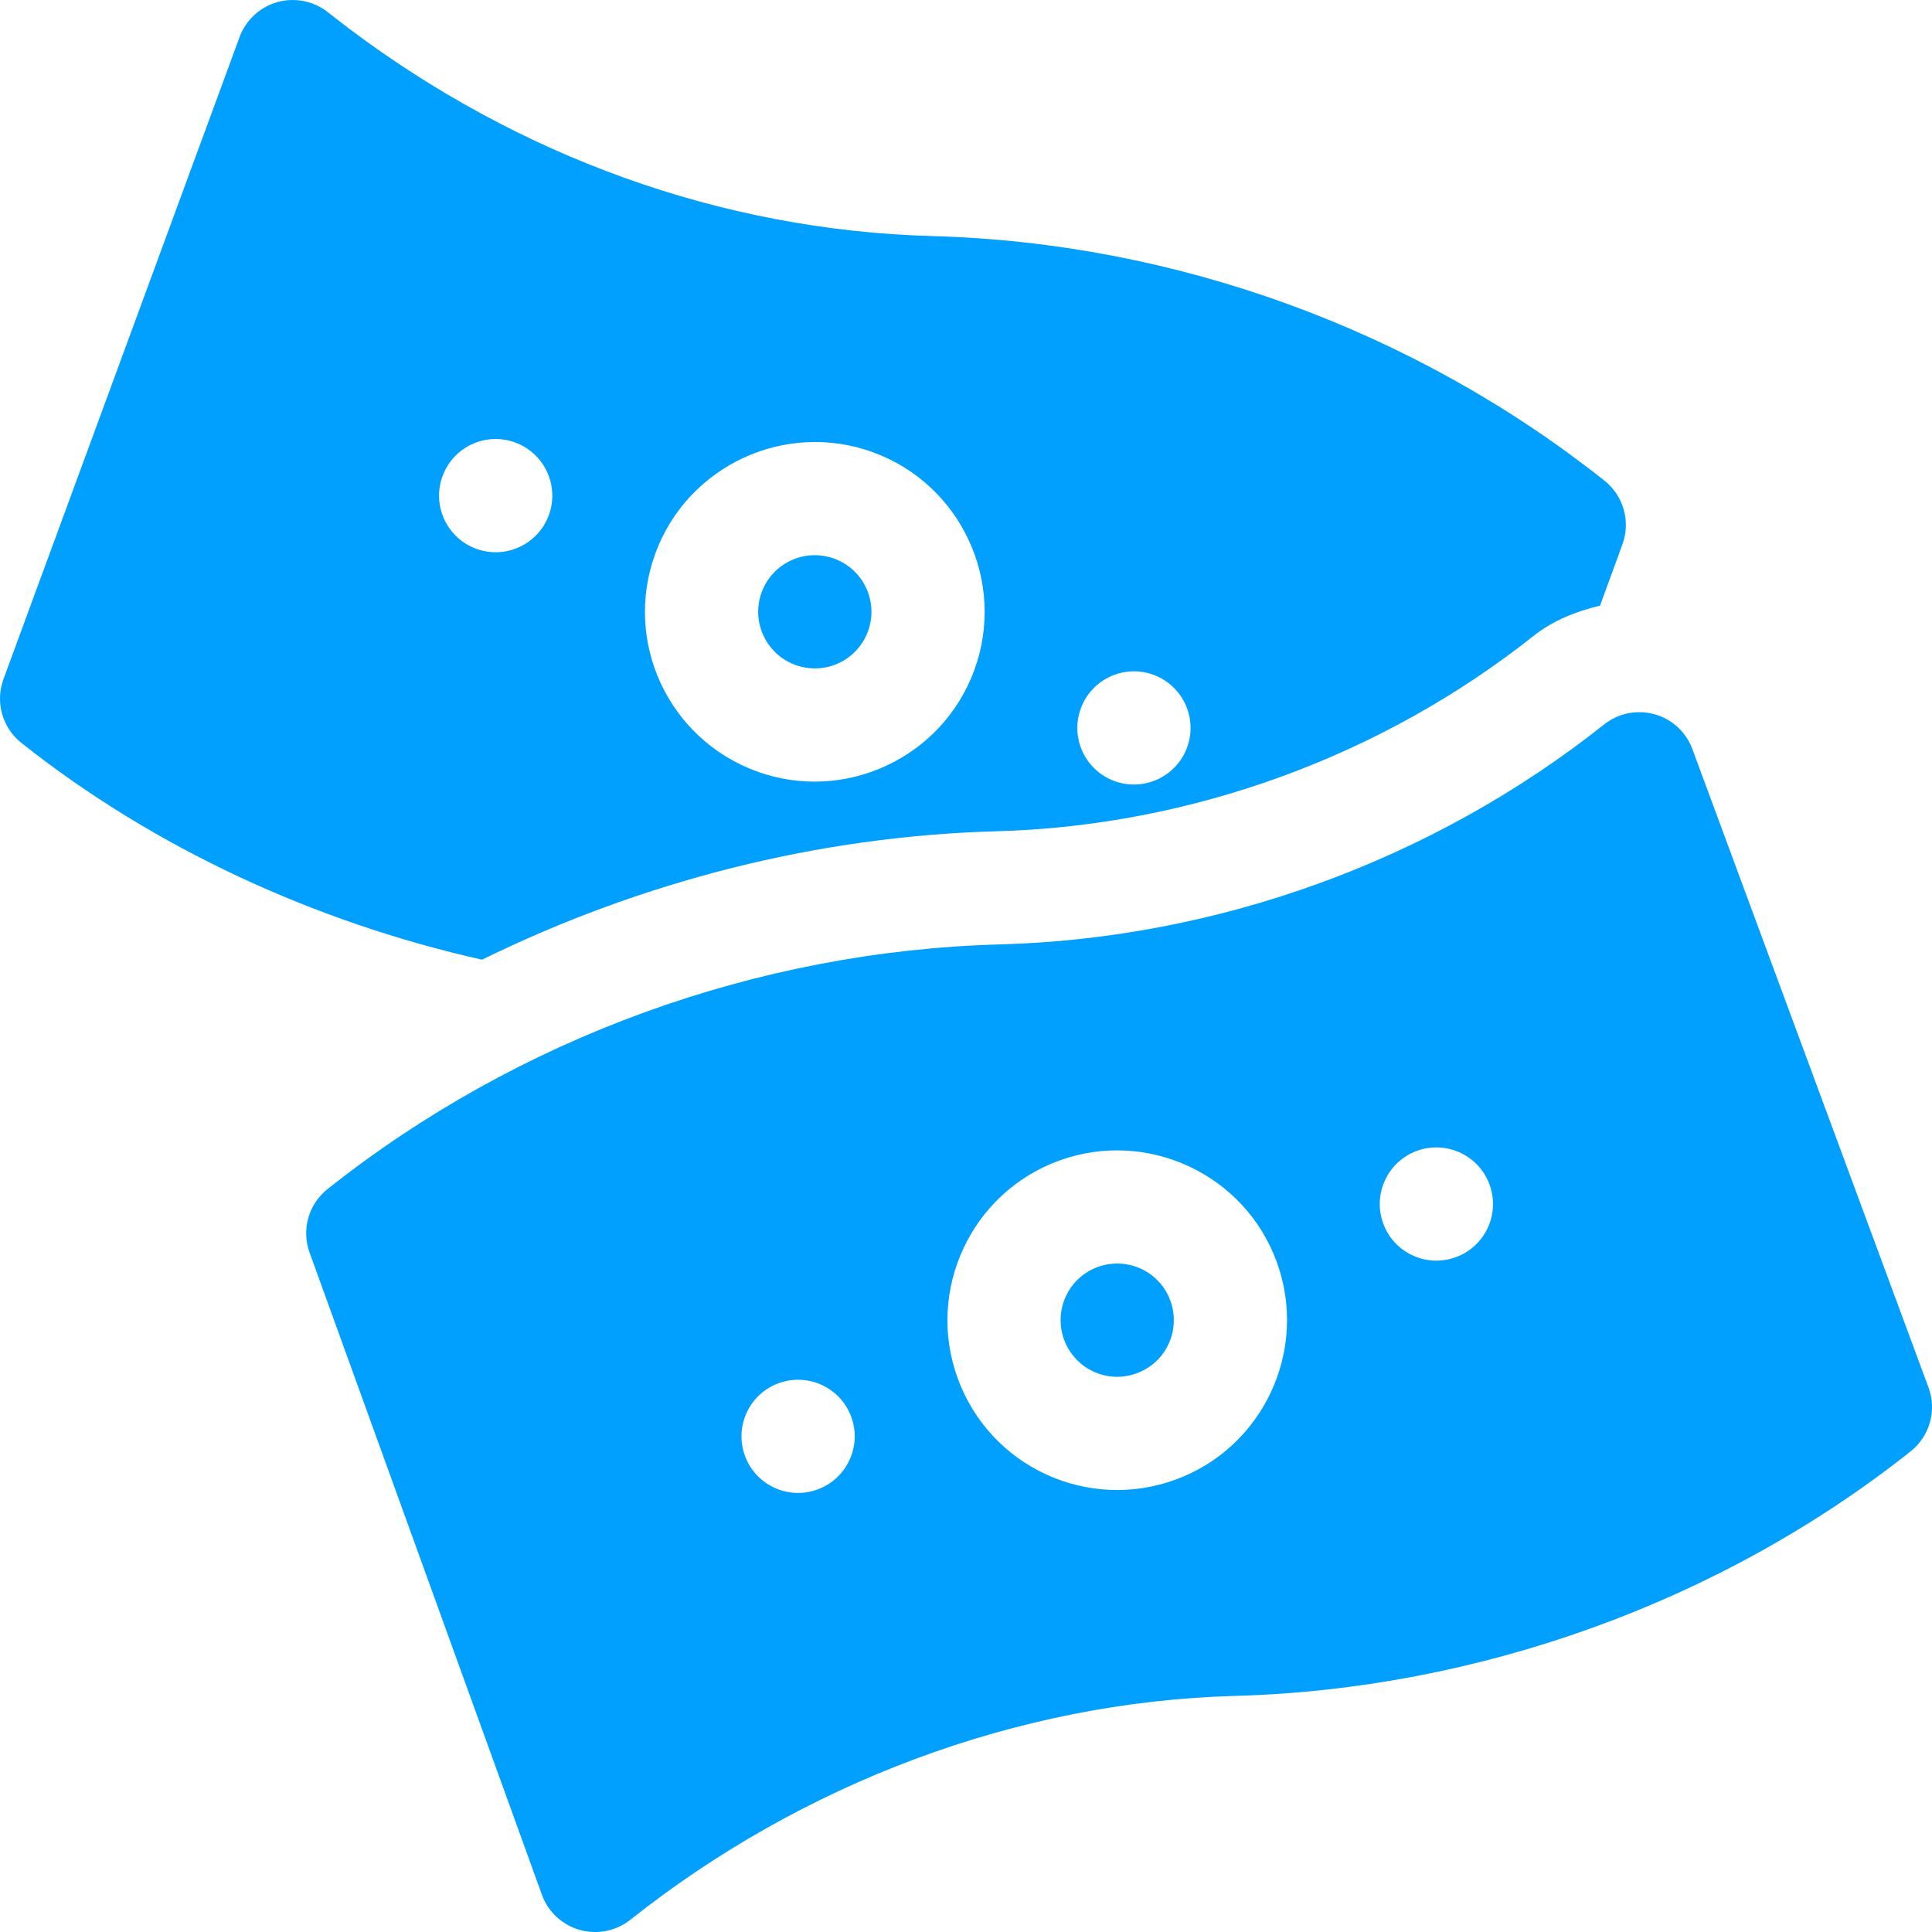
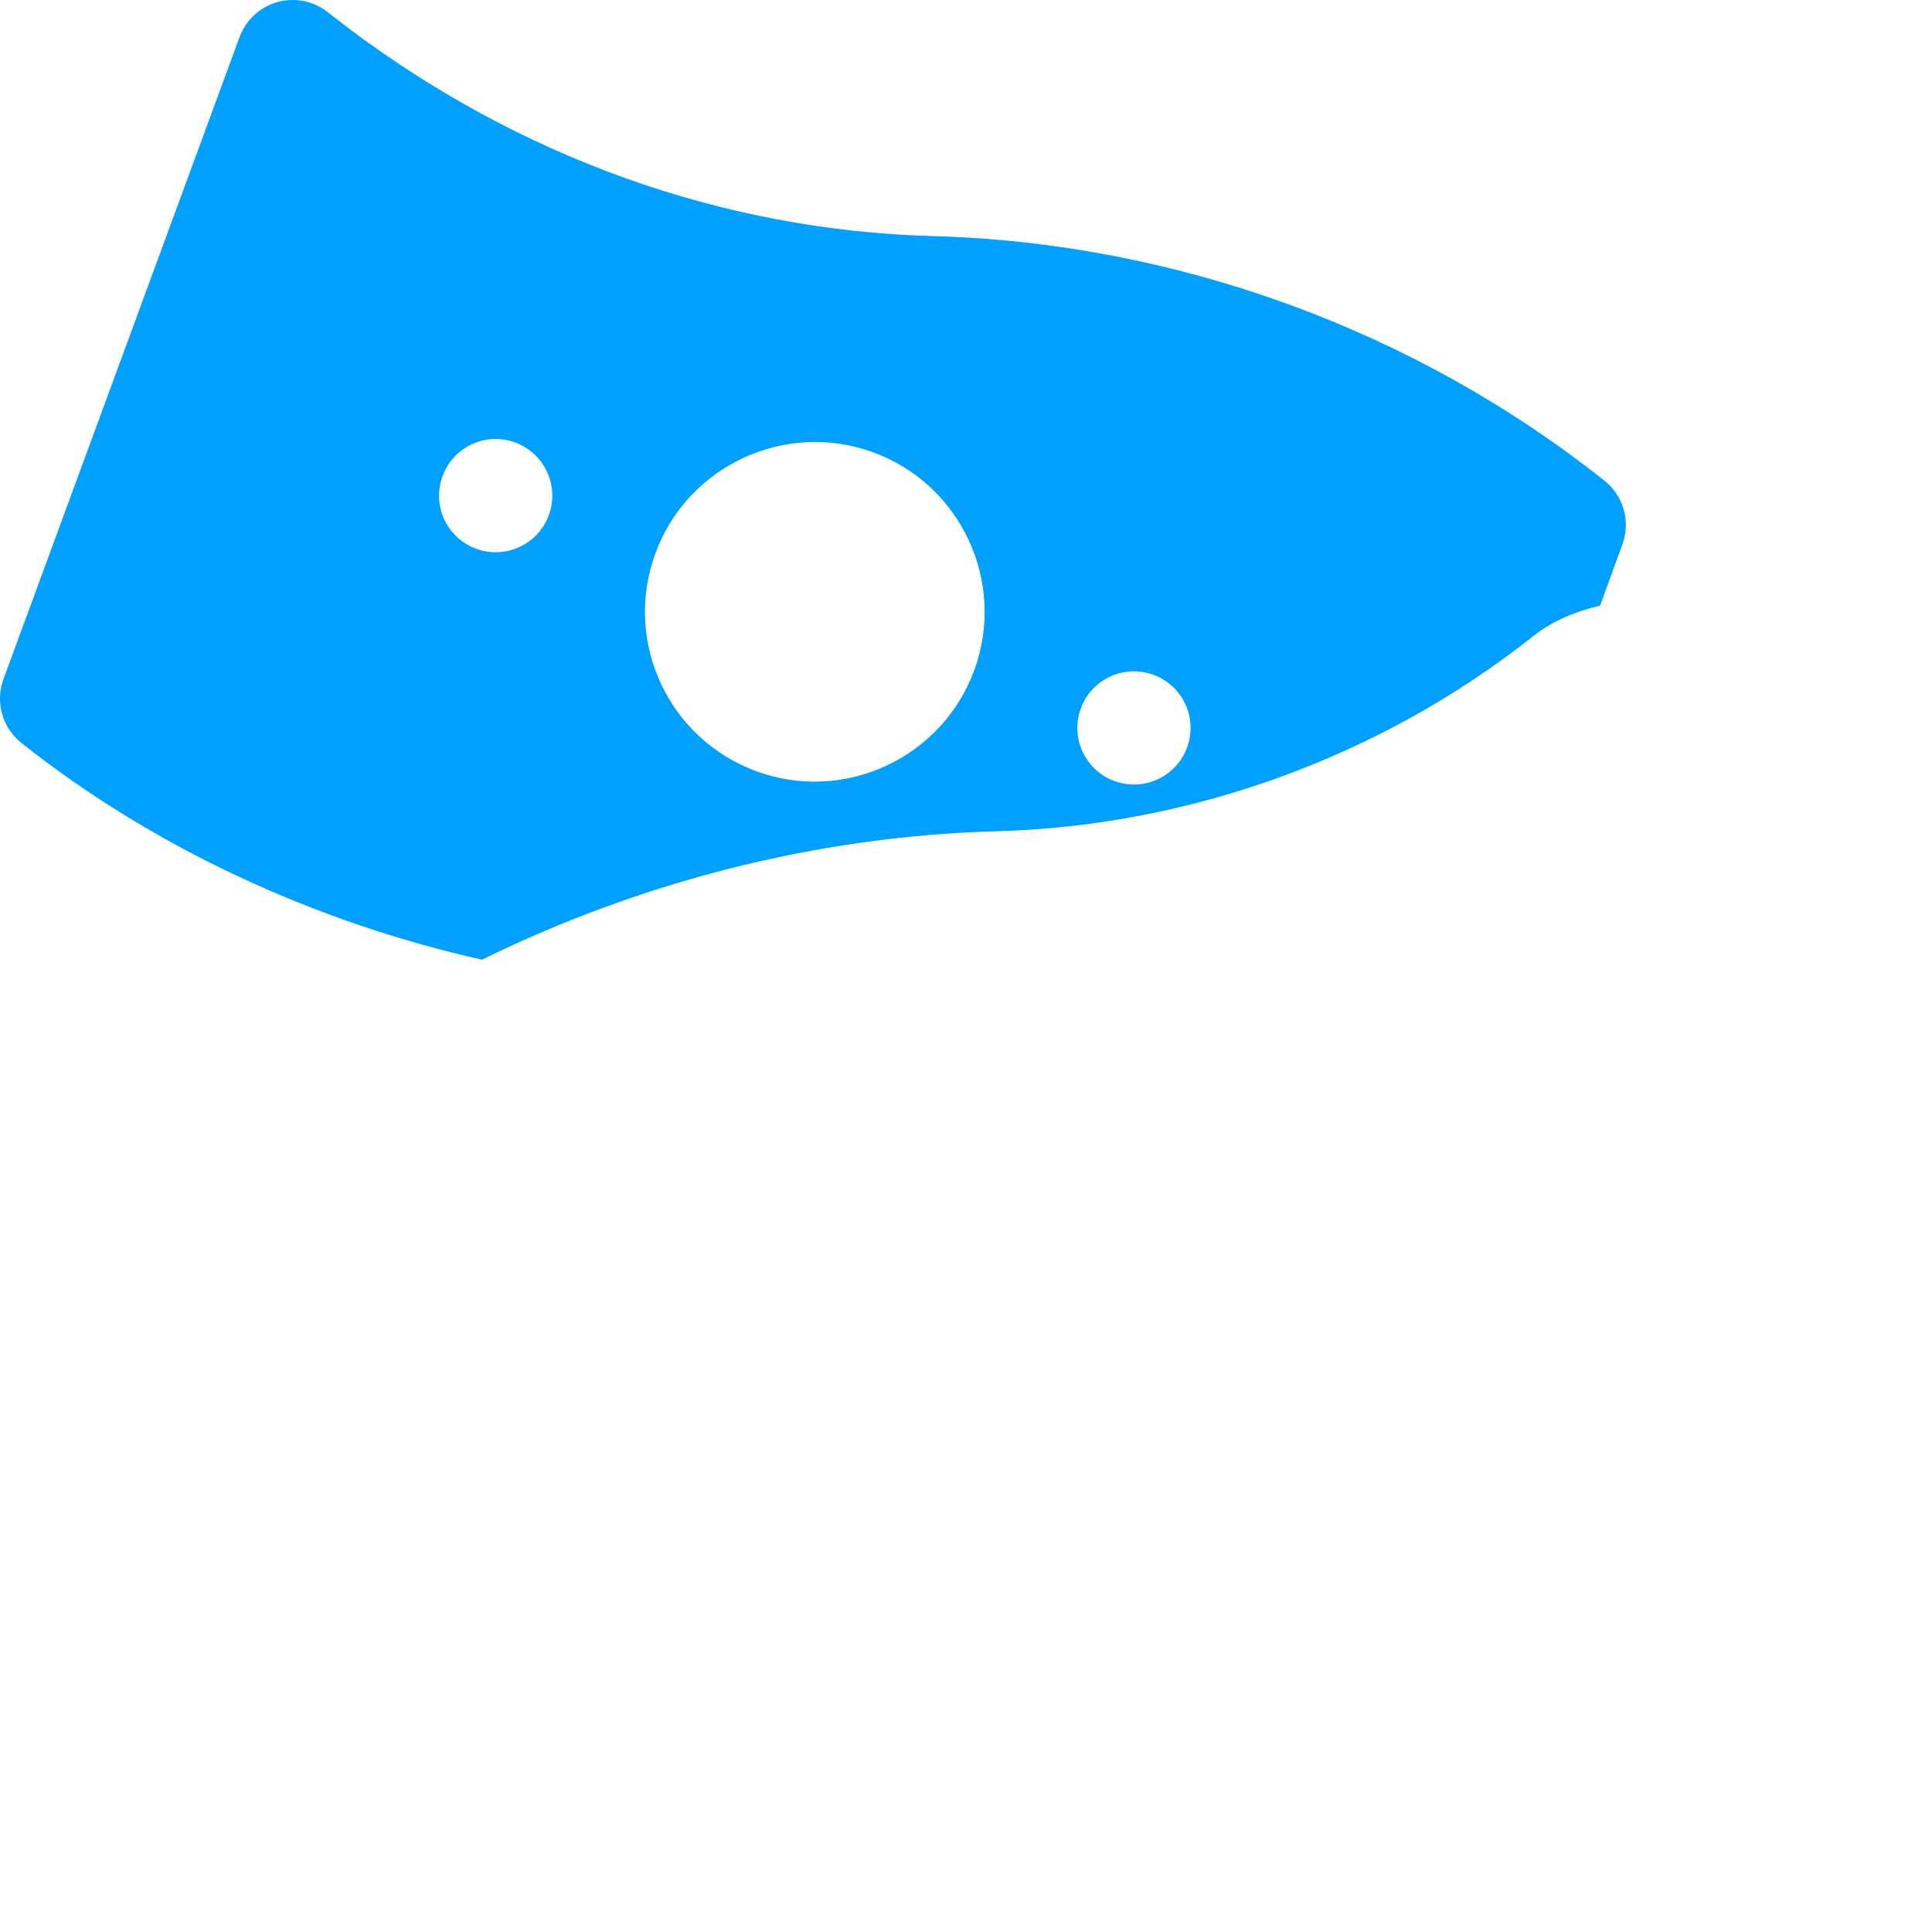
<svg xmlns="http://www.w3.org/2000/svg" width="30" height="30" viewBox="0 0 30 30" fill="none">
-   <path d="M12.352 10.326C12.827 10.494 13.316 10.245 13.479 9.801C13.643 9.347 13.413 8.842 12.953 8.674C12.484 8.507 11.99 8.751 11.826 9.199C11.662 9.653 11.892 10.158 12.352 10.326Z" fill="#01A0FF" />
  <path d="M15.472 12.908C18.489 12.826 21.451 11.748 23.816 9.872C24.119 9.633 24.476 9.493 24.846 9.404L25.193 8.452C25.323 8.096 25.21 7.698 24.913 7.463C21.958 5.118 18.253 3.769 14.48 3.666C11.181 3.575 8.044 2.42 5.409 0.436L5.09 0.189C4.87 0.015 4.579 -0.043 4.306 0.033C4.034 0.11 3.816 0.313 3.719 0.578L0.053 10.548C-0.076 10.903 0.036 11.301 0.332 11.536C2.406 13.181 4.909 14.323 7.484 14.902C9.966 13.685 12.7 12.984 15.472 12.908V12.908ZM16.782 11.003C16.948 10.547 17.452 10.312 17.908 10.477C18.364 10.643 18.6 11.148 18.434 11.604C18.268 12.06 17.763 12.295 17.307 12.129C16.851 11.963 16.616 11.459 16.782 11.003ZM10.175 8.598C10.672 7.233 12.19 6.526 13.554 7.022C14.921 7.519 15.628 9.036 15.13 10.402C14.633 11.767 13.116 12.476 11.751 11.978C10.383 11.479 9.675 9.97 10.175 8.598V8.598ZM6.871 7.396C7.037 6.939 7.541 6.704 7.997 6.87C8.453 7.036 8.689 7.541 8.523 7.997C8.357 8.453 7.852 8.688 7.396 8.522C6.94 8.356 6.705 7.852 6.871 7.396V7.396Z" fill="#01A0FF" />
-   <path d="M8.415 29.422C8.511 29.688 8.73 29.89 9.001 29.967C9.281 30.046 9.571 29.981 9.788 29.81C12.447 27.699 15.782 26.427 19.176 26.334C22.948 26.23 26.712 24.882 29.668 22.537C29.964 22.302 30.077 21.903 29.947 21.548L26.281 11.637C26.185 11.371 25.966 11.168 25.695 11.092C25.422 11.015 25.131 11.073 24.909 11.249C22.249 13.36 18.914 14.573 15.52 14.665C11.749 14.769 8.043 16.117 5.087 18.463C4.79 18.698 4.678 19.097 4.808 19.452L8.415 29.422ZM22.003 17.87C22.459 17.704 22.964 17.939 23.13 18.396C23.296 18.852 23.061 19.356 22.604 19.522C22.148 19.688 21.644 19.453 21.478 18.997C21.312 18.541 21.547 18.036 22.003 17.87ZM16.447 18.022C17.813 17.525 19.33 18.232 19.826 19.598C20.323 20.964 19.616 22.48 18.25 22.977C16.888 23.473 15.373 22.779 14.871 21.401C14.373 20.036 15.08 18.519 16.447 18.022ZM12.092 21.478C12.548 21.312 13.053 21.547 13.219 22.003C13.385 22.459 13.149 22.963 12.693 23.129C12.237 23.295 11.733 23.06 11.567 22.604C11.401 22.148 11.636 21.643 12.092 21.478Z" fill="#01A0FF" />
-   <path d="M17.649 21.325C18.11 21.157 18.338 20.652 18.174 20.198C18.011 19.75 17.517 19.506 17.047 19.673C16.587 19.841 16.358 20.347 16.522 20.8C16.687 21.252 17.187 21.494 17.649 21.325Z" fill="#01A0FF" />
</svg>